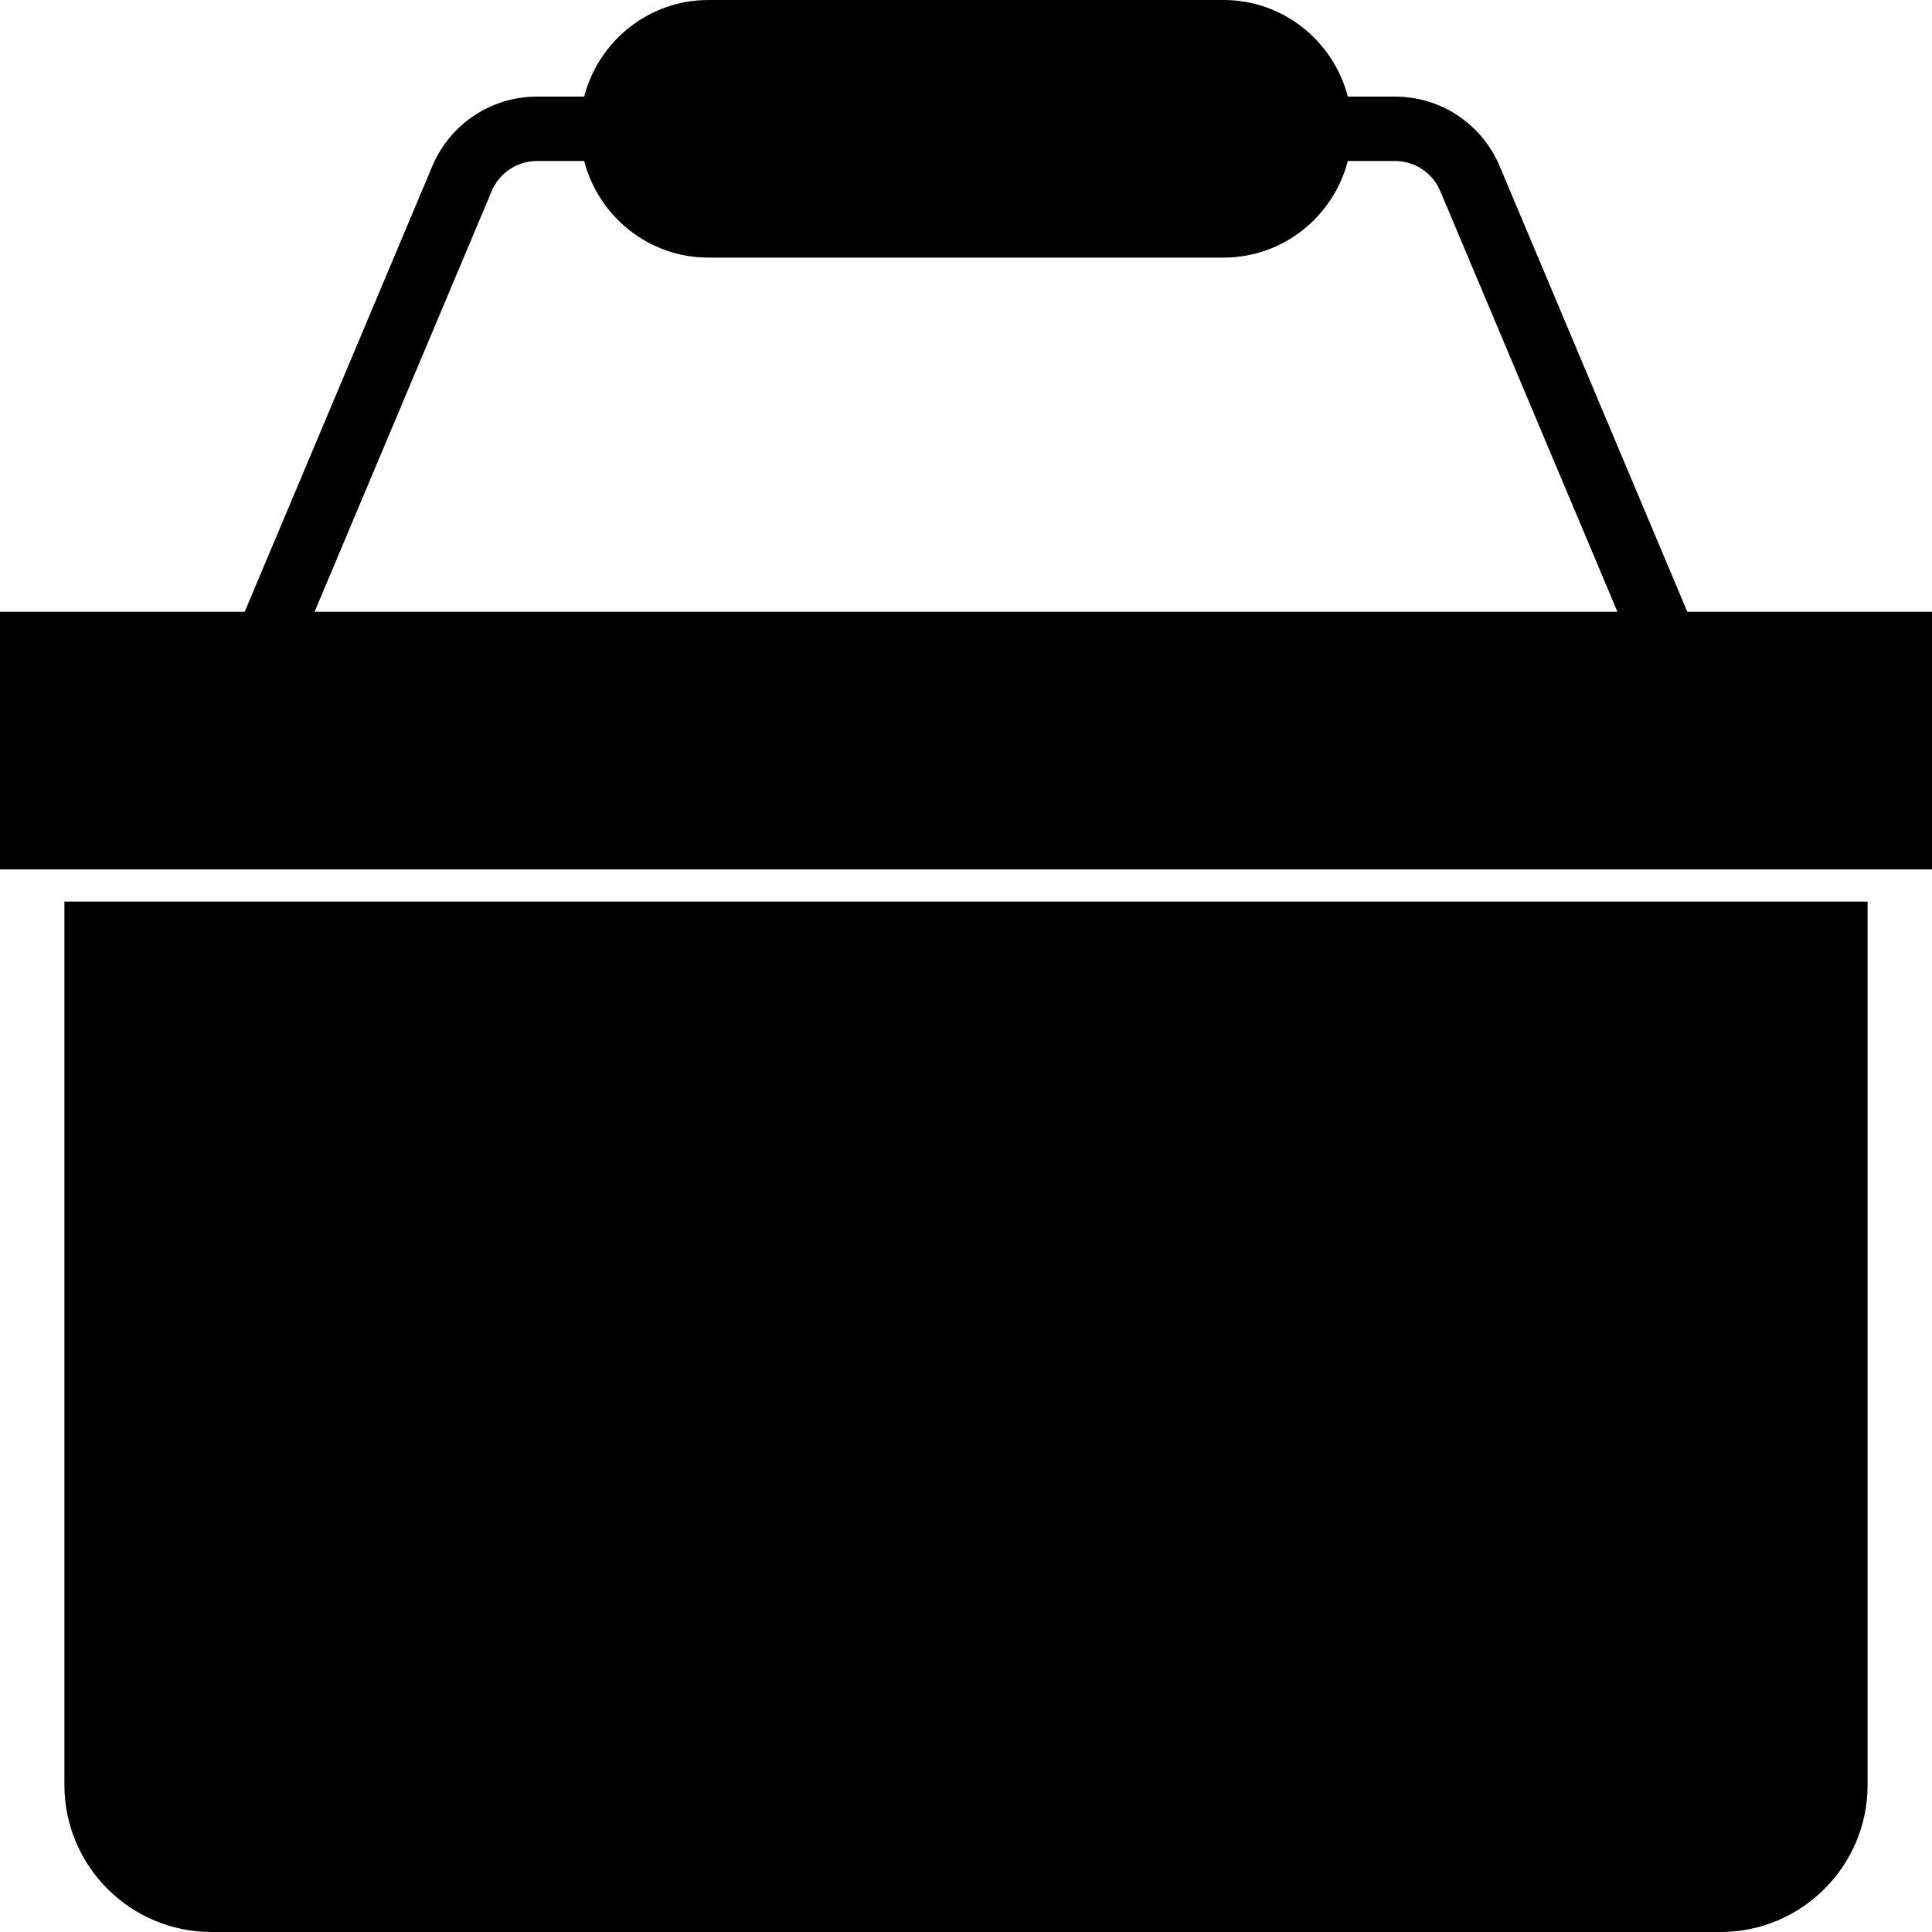
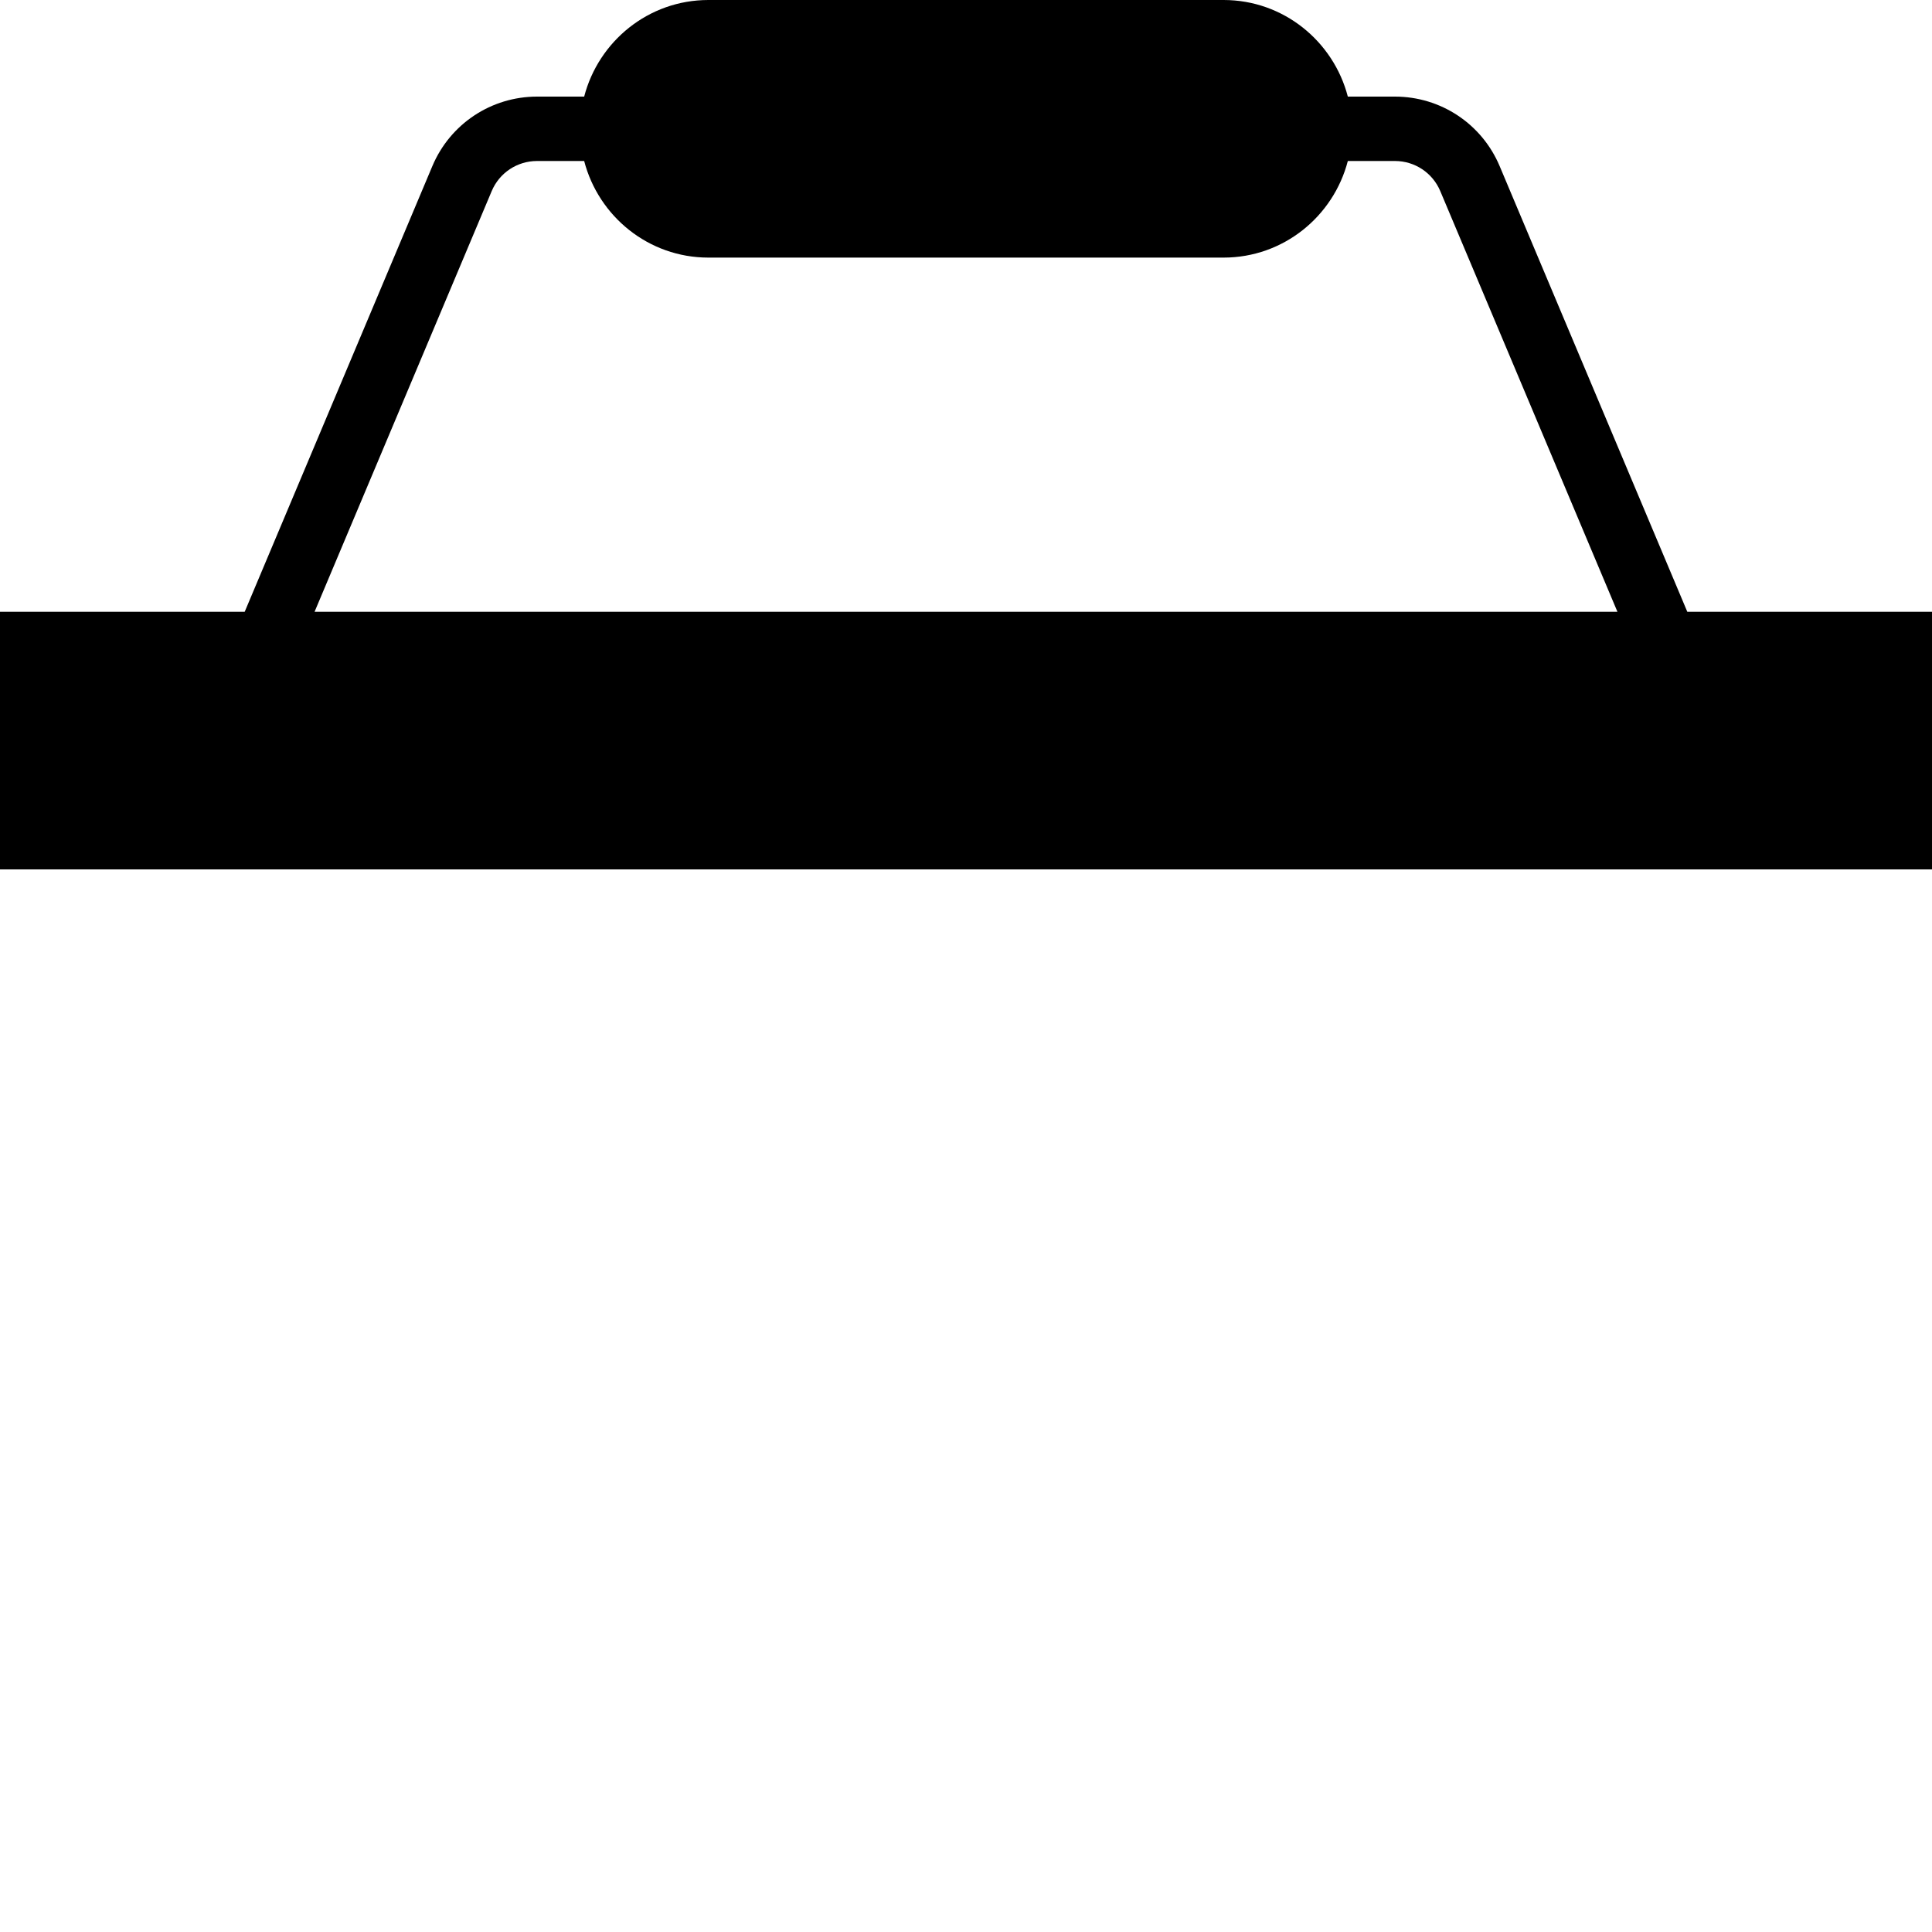
<svg xmlns="http://www.w3.org/2000/svg" version="1.1" id="Capa_1" x="0px" y="0px" viewBox="0 0 60 60" style="enable-background:new 0 0 60 60;" xml:space="preserve">
  <g>
-     <path d="M2,55.434C2,57.951,4.048,60,6.566,60h46.867C55.952,60,58,57.951,58,55.434V28H2V55.434z" />
    <path d="M52.401,19L46.573,5.159C46.021,3.848,44.745,3,43.321,3h-1.463c-0.447-1.72-2-3-3.858-3H22c-1.858,0-3.411,1.28-3.858,3   h-1.463c-1.423,0-2.7,0.848-3.252,2.159L7.599,19H0v8h60v-8H52.401z M9.769,19l5.501-13.065C15.509,5.367,16.062,5,16.679,5h1.463   c0.447,1.72,2,3,3.858,3h16c1.858,0,3.411-1.28,3.858-3h1.463c0.617,0,1.169,0.367,1.408,0.935L50.231,19H9.769z" />
  </g>
  <g>
</g>
  <g>
</g>
  <g>
</g>
  <g>
</g>
  <g>
</g>
  <g>
</g>
  <g>
</g>
  <g>
</g>
  <g>
</g>
  <g>
</g>
  <g>
</g>
  <g>
</g>
  <g>
</g>
  <g>
</g>
  <g>
</g>
</svg>